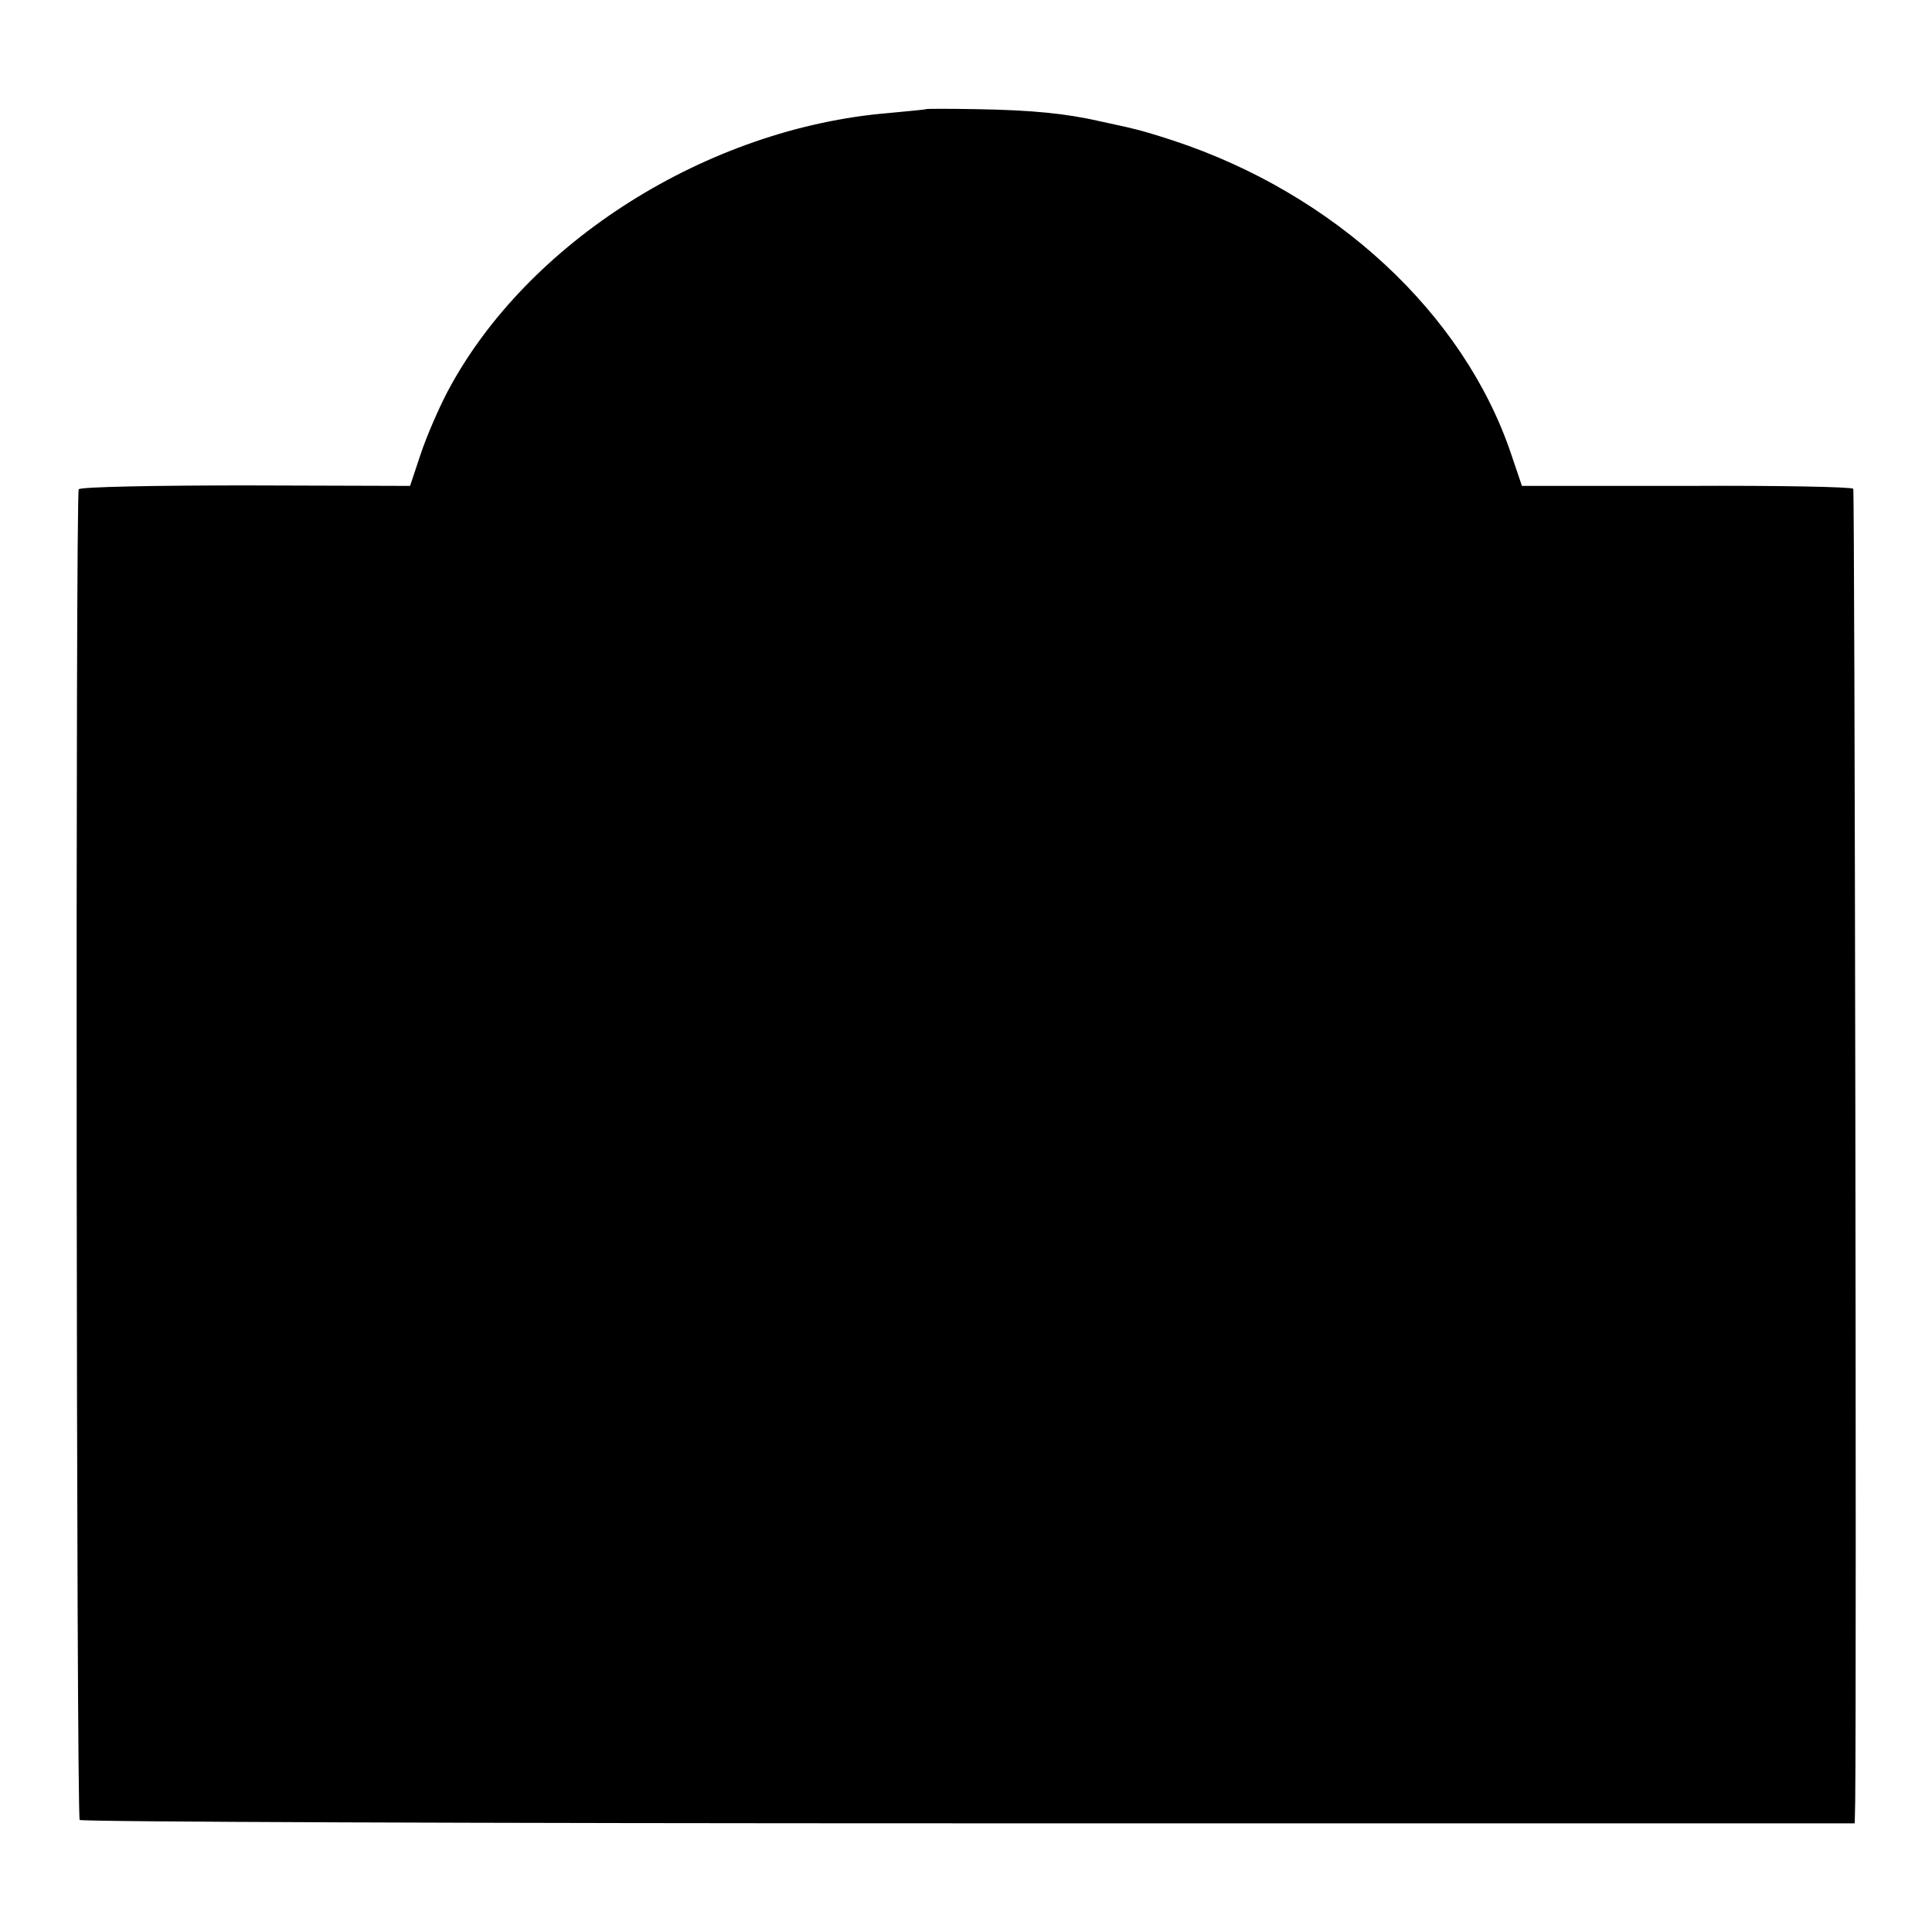
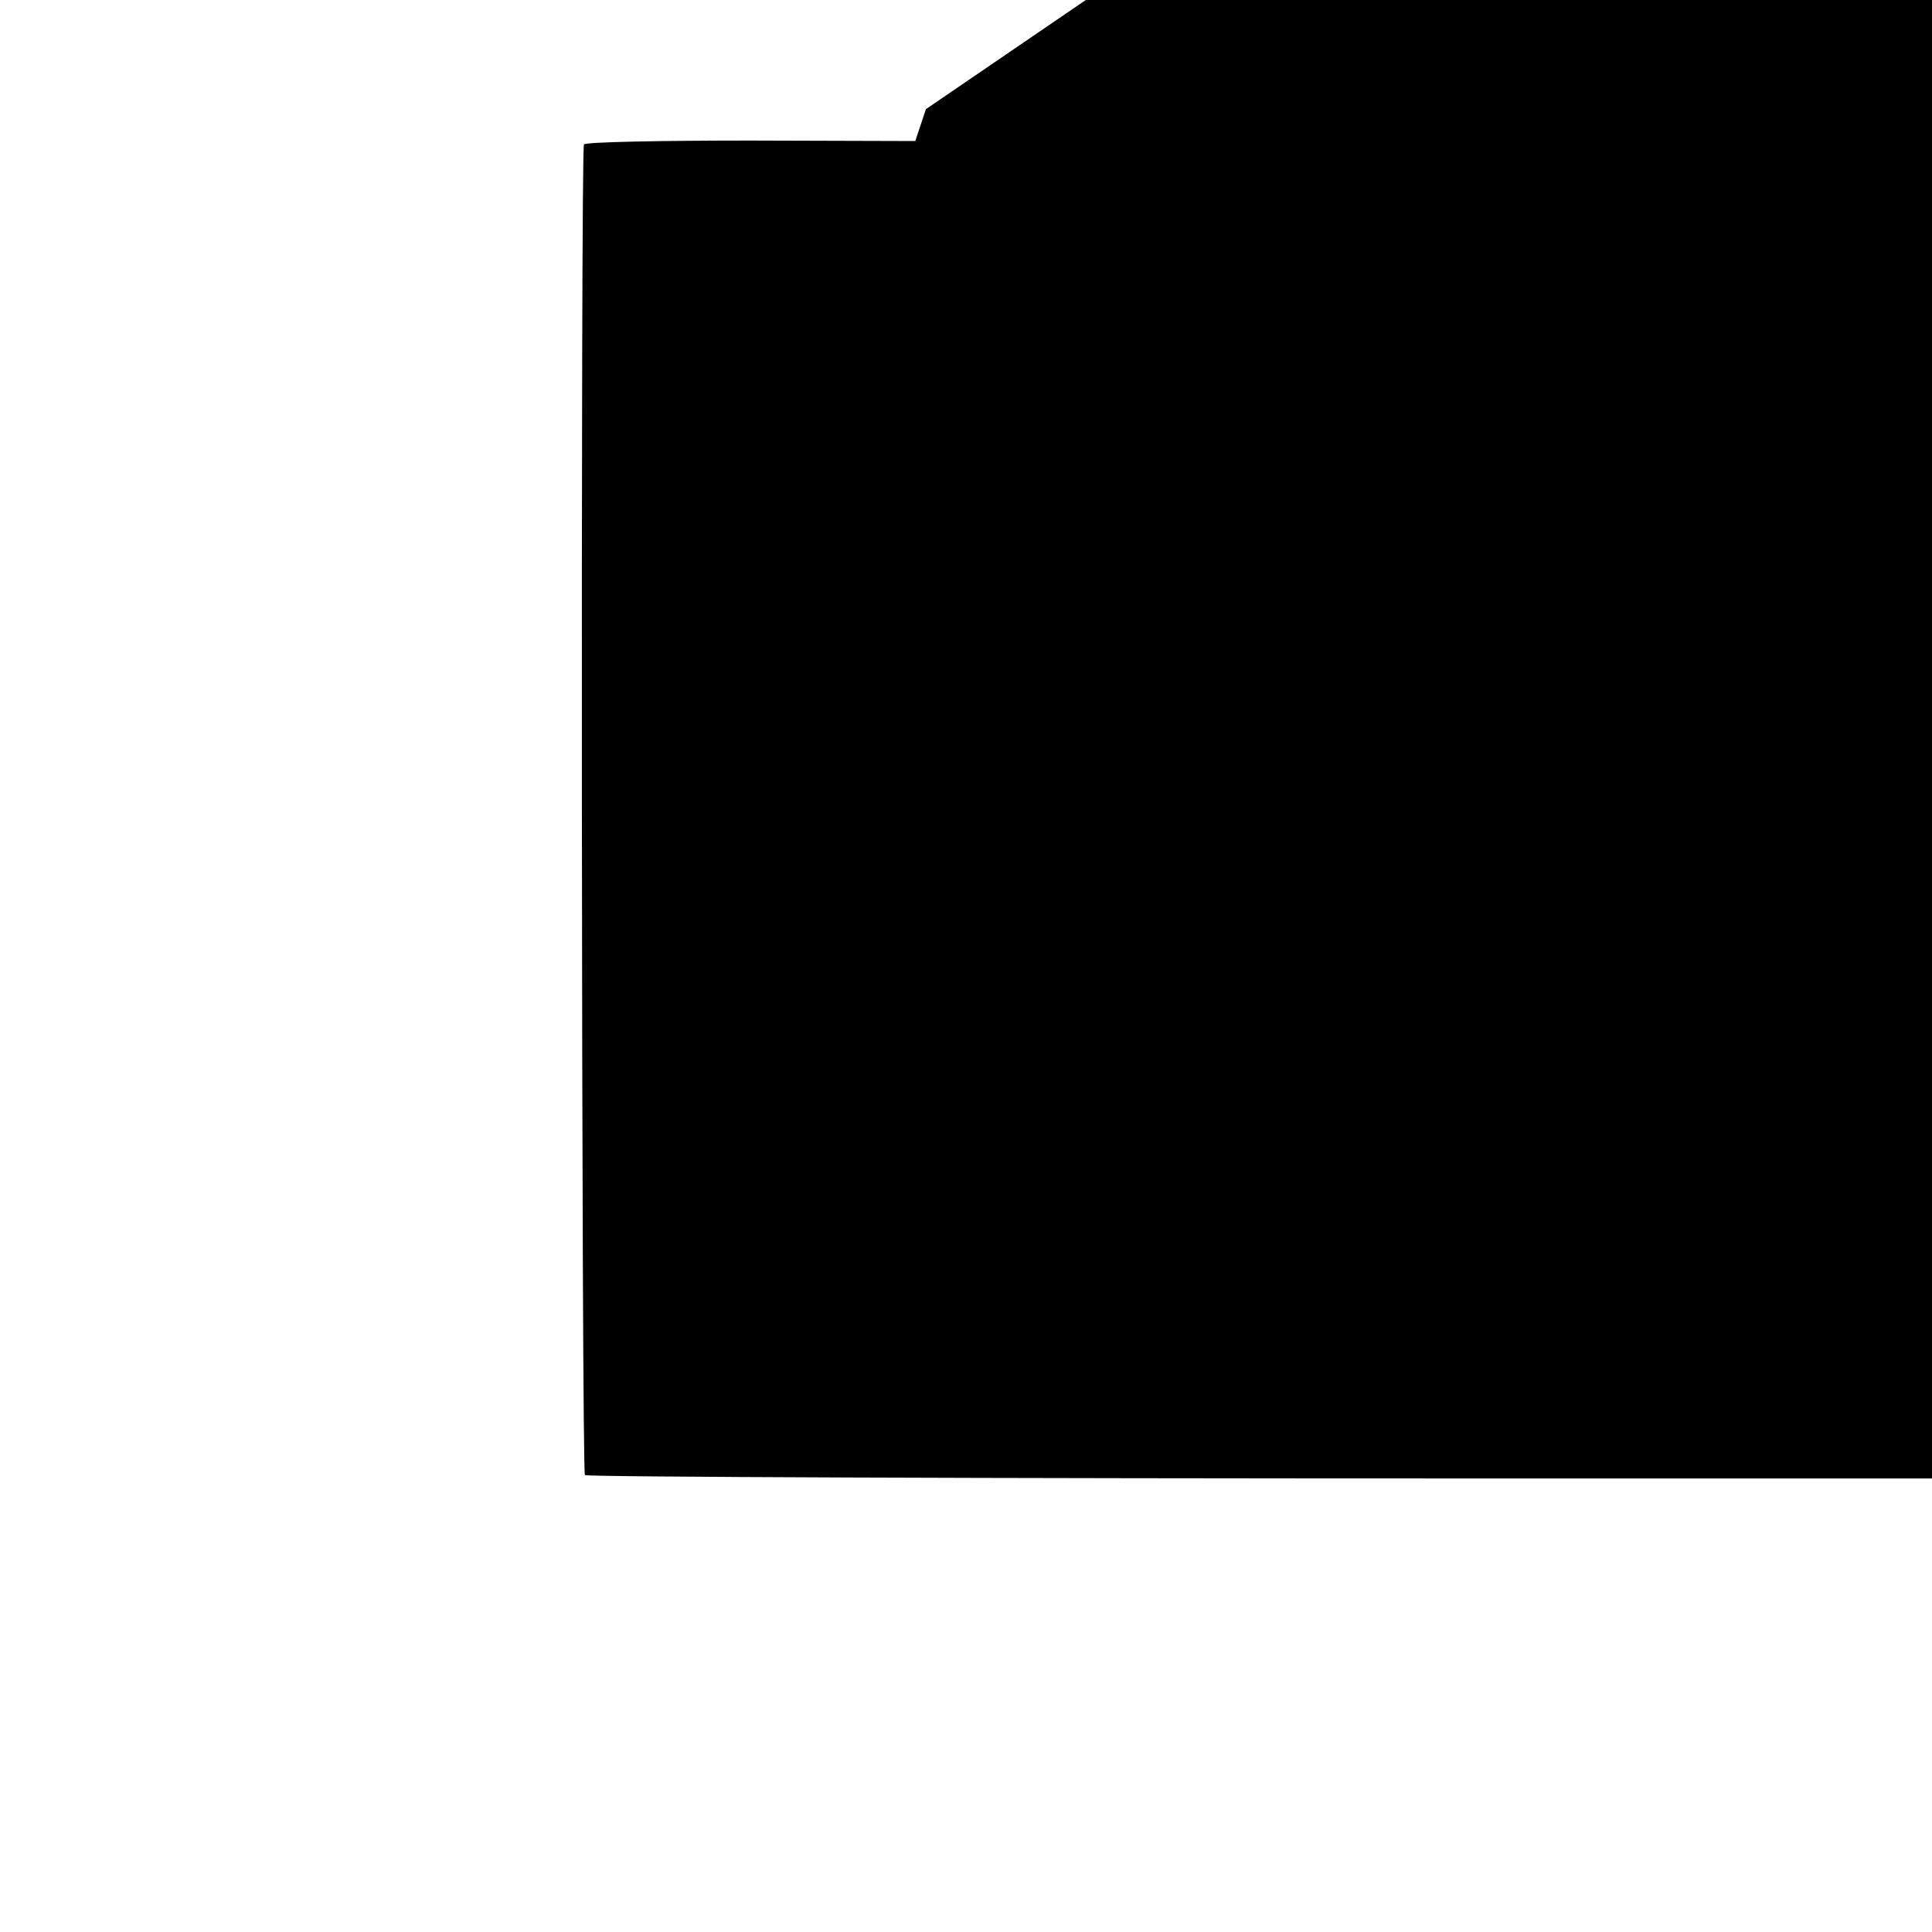
<svg xmlns="http://www.w3.org/2000/svg" version="1.0" width="400pt" height="400pt" viewBox="0 0 400 400" preserveAspectRatio="xMidYMid meet">
  <g transform="translate(0,400) scale(0.1,-0.1)" fill="#000000" stroke="none">
-     <path d="M1917 3774 c-1 -1 -36 -4 -77 -8 -375 -31 -749 -267 -913 -576 -19 -36 -44 -94 -56 -130 l-22 -66 -341 1 c-187 0 -342 -3 -345 -8 -7 -12 -5 -2748 2 -2755 4 -4 832 -7 1841 -7 l1834 0 1 45 c3 252 -1 2712 -4 2718 -3 4 -158 7 -345 6 l-341 0 -22 65 c-98 292 -366 540 -700 650 -36 12 -74 23 -85 25 -10 3 -41 9 -67 15 -70 16 -139 23 -255 25 -57 1 -104 1 -105 0z" />
+     <path d="M1917 3774 l-22 -66 -341 1 c-187 0 -342 -3 -345 -8 -7 -12 -5 -2748 2 -2755 4 -4 832 -7 1841 -7 l1834 0 1 45 c3 252 -1 2712 -4 2718 -3 4 -158 7 -345 6 l-341 0 -22 65 c-98 292 -366 540 -700 650 -36 12 -74 23 -85 25 -10 3 -41 9 -67 15 -70 16 -139 23 -255 25 -57 1 -104 1 -105 0z" />
  </g>
</svg>